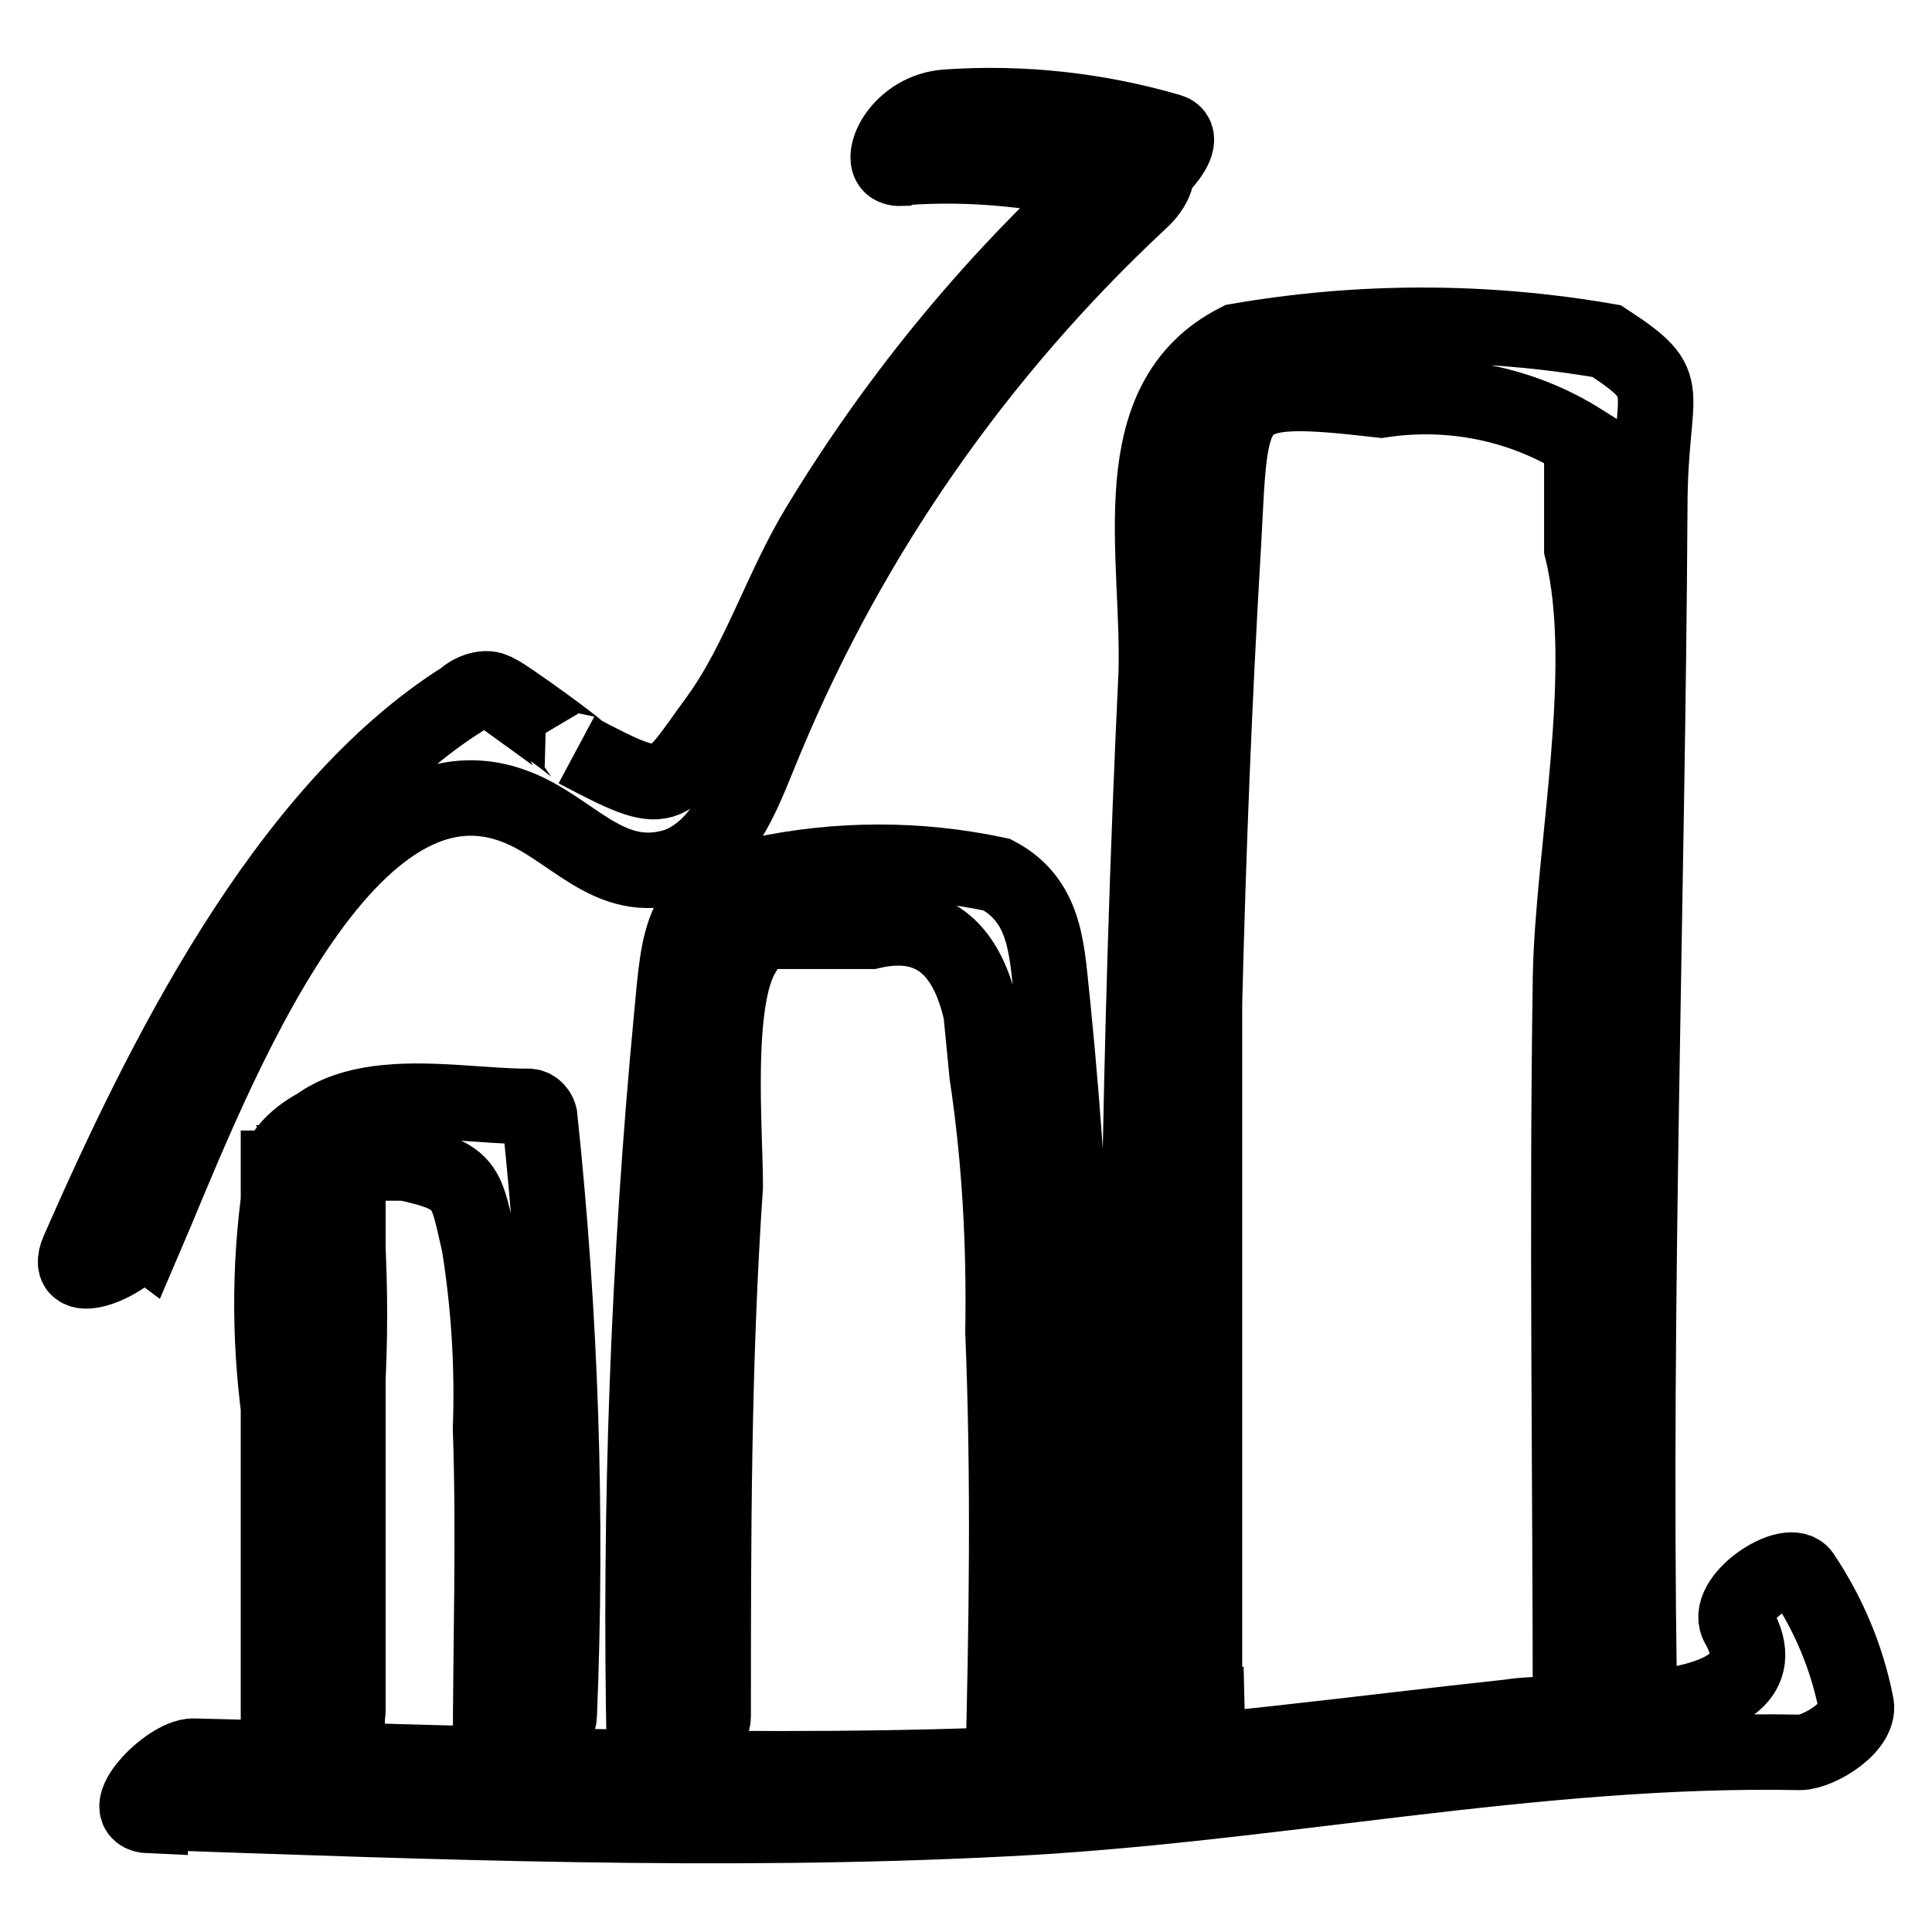
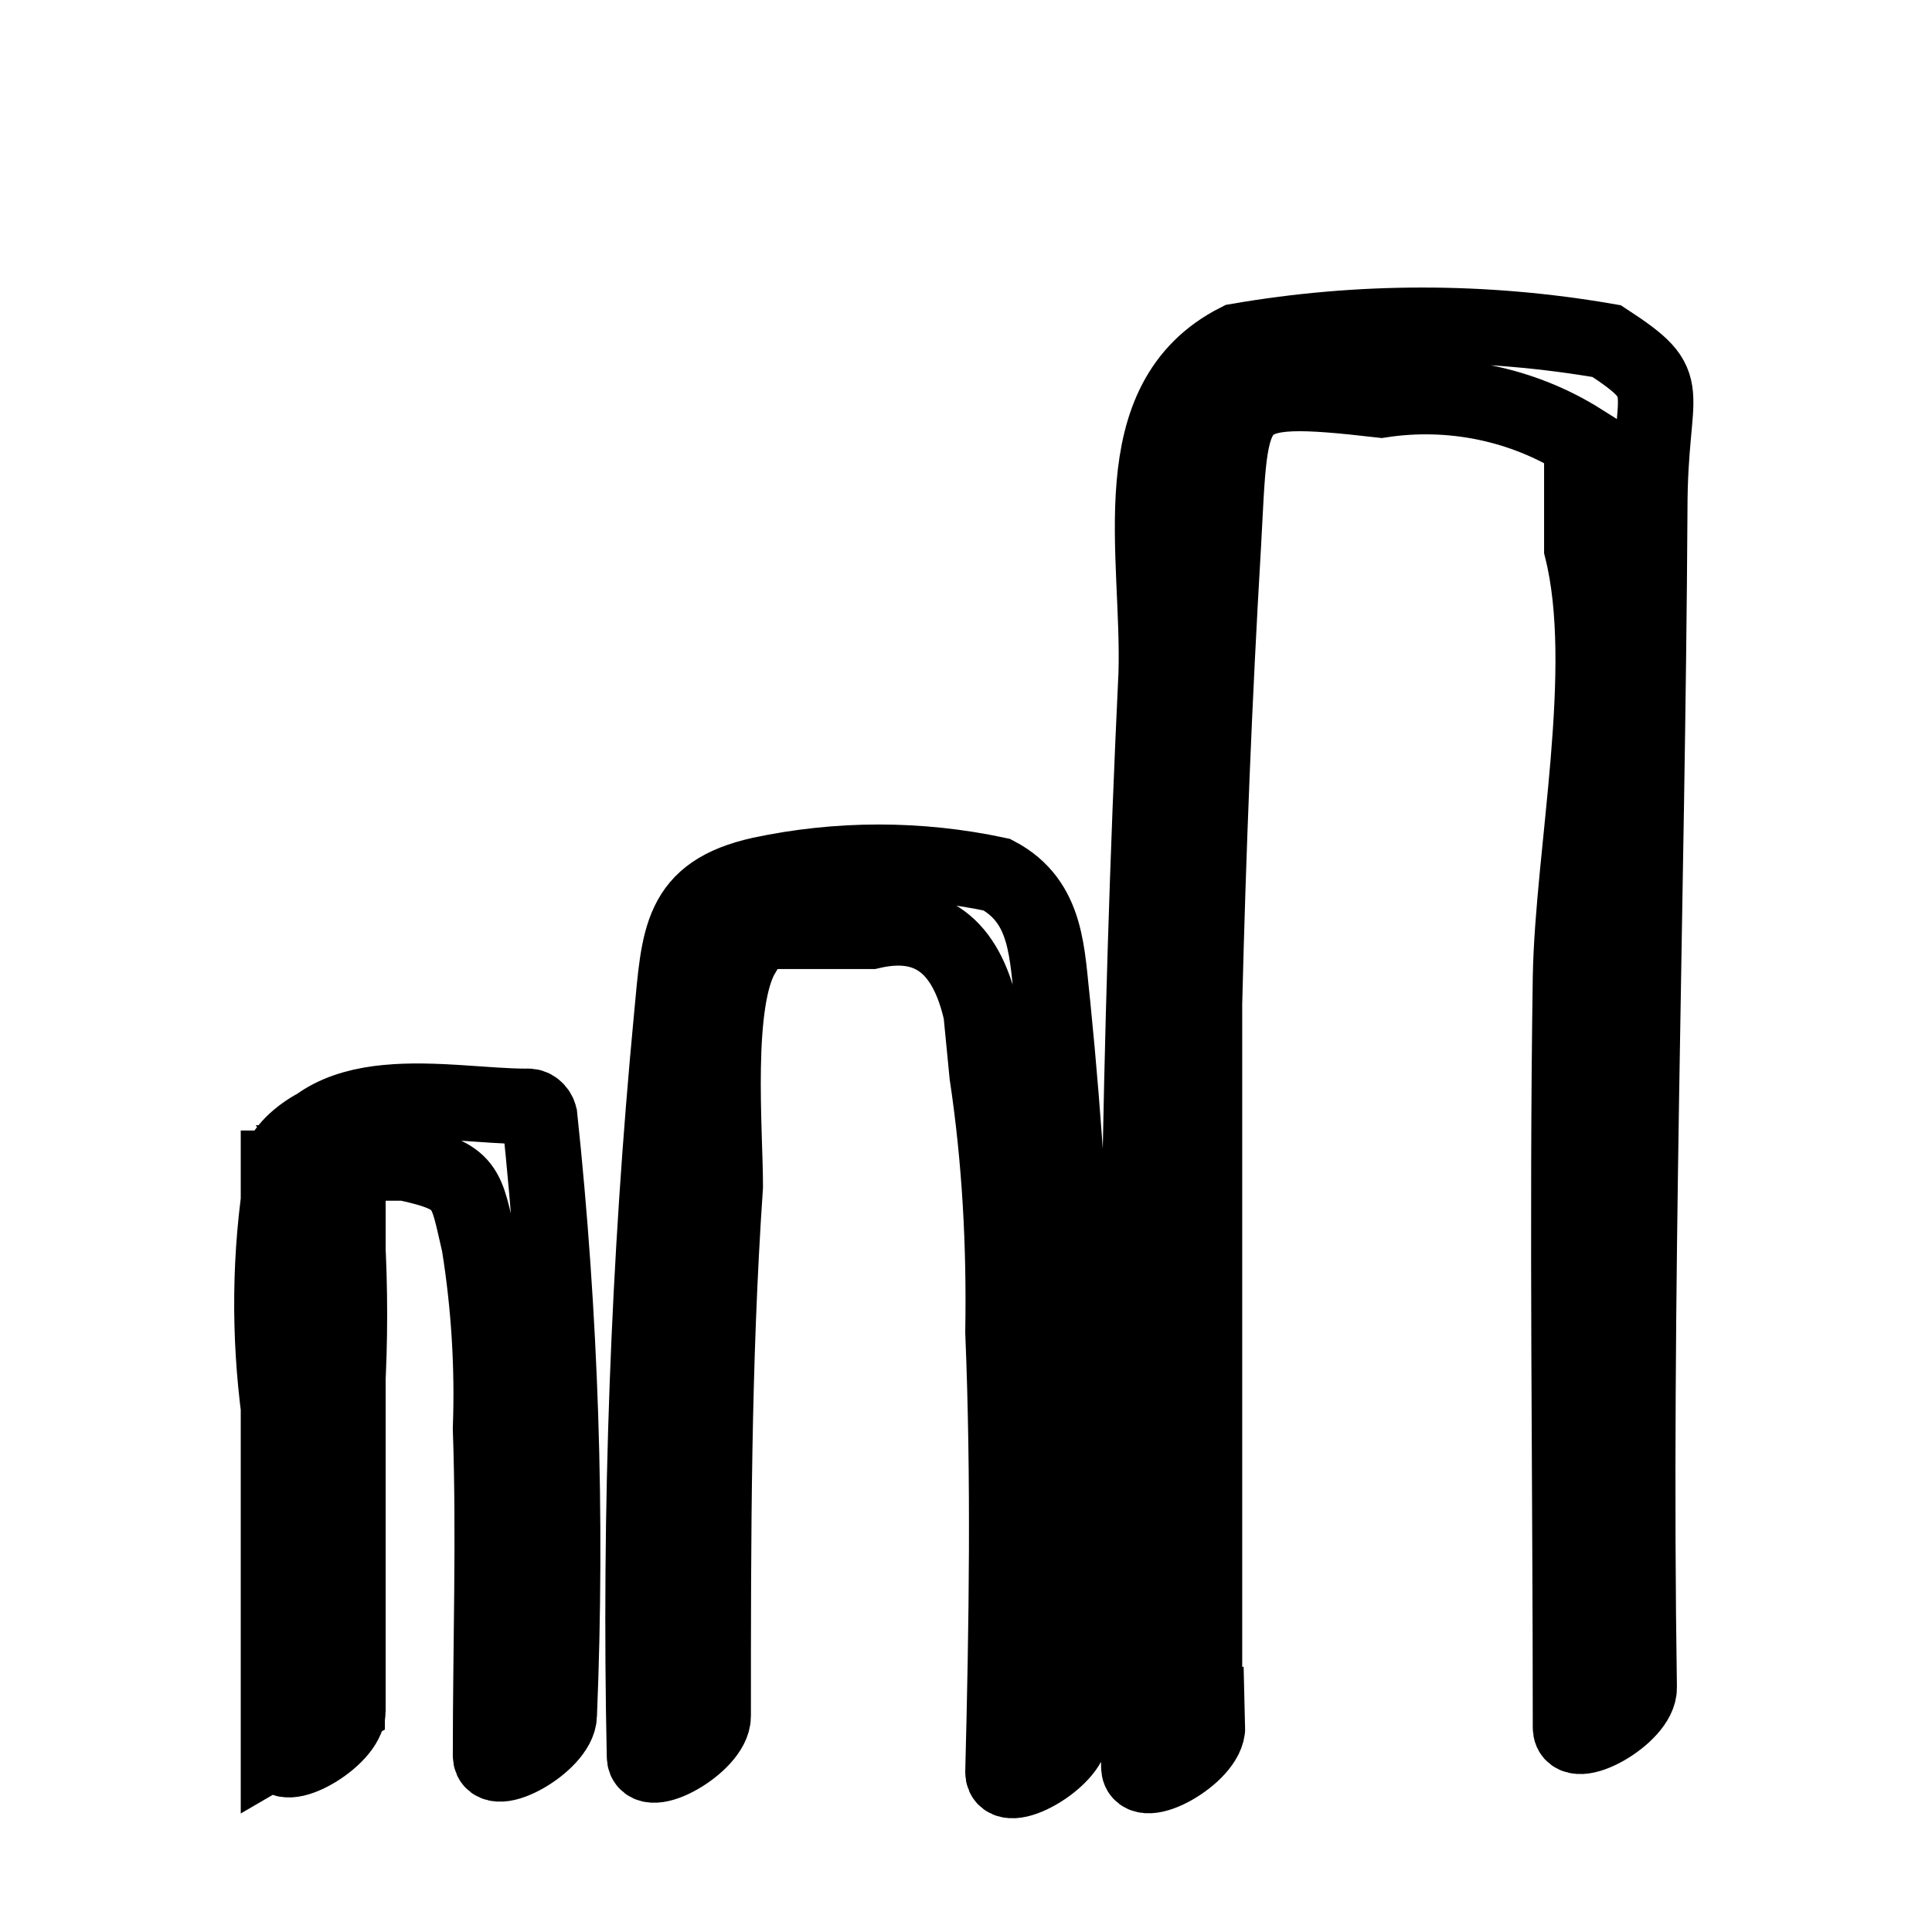
<svg xmlns="http://www.w3.org/2000/svg" version="1.1" x="0px" y="0px" viewBox="0 0 256 256" enable-background="new 0 0 256 256" xml:space="preserve">
  <g>
    <path stroke-width="10" fill-opacity="0" stroke="#000000" d="M36.9,154.8v76.8l9.1-5.3v-41.7c0.4-7,0.4-13.9,0-20.9c0.4-3.4-0.4-6.8-2.4-9.6h10.1 c8.4,1.8,8,3.1,9.8,10.8c1.3,8.1,1.8,16.3,1.5,24.4c0.5,14.3,0,28.5,0,43.3c0,3.4,9-1.6,9.1-5.3c1.1-26.5,0.2-53-2.6-79.4 c-0.2-0.8-0.9-1.4-1.7-1.3c-10.8,0-27.7-4.4-32.4,9.1c-1.7,10.4-1.8,21.1-0.4,31.6v44.7c0,3.5,9.1-1.6,9.1-5.3v-77.2 c0-3.5-9.1,1.6-9.1,5.3V154.8z M94.5,227.2c0-23.4,0-46.6,1.6-70c0-7.4-1.5-24.4,2.3-30.8c-0.9-4.6,0.2-5.6,3.5-3h13.5 c7.7-1.8,12.6,1.8,14.6,10.8l0.8,8.2c1.7,11.3,2.3,22.7,2.1,34.1c0.8,19.5,0.5,38.8,0,58.3c0,3.4,9-1.6,9.1-5.3 c1.5-32.1,0.7-64.3-2.5-96.2c-0.8-6.9-0.6-13.8-7.4-17.4c-10.3-2.2-21-2.2-31.3,0C90,118.3,90,124.2,89,134.7 c-3.1,32.6-4.3,65.3-3.6,98c0,3.5,9.1-1.6,9.1-5.3V227.2z M159.6,229v-96c0.5-20.3,1.3-40.5,2.5-60.8c1.1-20.1,0-21.6,20.9-19.2 c9.2-1.4,18.7,0.5,26.6,5.5v14.2c4,15.9-1.2,40.2-1.5,56.8c-0.5,33.1,0,66.3,0,99.4c0,3.5,9.2-1.6,9.1-5.3 c-0.8-52.1,1.1-104.1,1.4-156.1c0-16.8,3.9-16-5.7-22.3c-16.2-2.8-32.7-2.8-48.9,0c-15.6,7.9-10.3,28.2-10.8,44.1 c-2.3,48.2-2.9,96.6-2.3,144.8c0,3.5,9.2-1.6,9.1-5.3L159.6,229z" />
-     <path stroke-width="10" fill-opacity="0" stroke="#000000" d="M19.9,240.1c37.6,1.3,75.7,2.8,113,0.9c35.3-1.7,70.4-9.5,105.6-8.8c2.5,0,8.3-3.5,7.4-6.6 c-1.2-6-3.6-11.7-7-16.8c-1.6-2.9-10.8,3.2-8.5,6.7c7.5,13.5-23.5,10.8-30.2,12c-20.5,2.2-41,5.1-61.6,6.1 c-37.6,1.8-75.7,0-113-0.9c-3.4,0-10.8,7.7-5.7,7.9L19.9,240.1z M19.1,164.3c7.7-17.9,25.3-66.3,49-57.5 c7.7,2.8,12.5,10.8,21.6,7.9c6.7-2.5,9.2-10.8,11.8-16.9c11.2-26.9,28.1-51.1,49.4-71c4.8-4.2,1.6-8.5-3.2-4.2 c-15.4,13.7-28.6,29.6-39.3,47.3c-4.8,7.9-7.9,17.9-13.3,25.3c-7.1,9.7-6.2,10.8-18.7,4.2c2.4,1.3-10.8-8.3-10.8-7.8 c-1.1-0.8-3.2,0-4.1,0.9c-23.9,15-40.3,48.6-51.1,73.2c-2.4,5.5,7,1.4,8.3-1.7L19.1,164.3z" />
-     <path stroke-width="10" fill-opacity="0" stroke="#000000" d="M119.6,22.2c9.4-0.7,18.9,0.3,28,2.8c3.5,1,10.8-6.6,7.4-7.6c-9.6-2.8-19.6-3.9-29.6-3.2 c-2.8,0.2-5.3,1.7-6.8,4c-0.8,1.2-1.9,4.2,0.8,4.1L119.6,22.2z" />
  </g>
</svg>